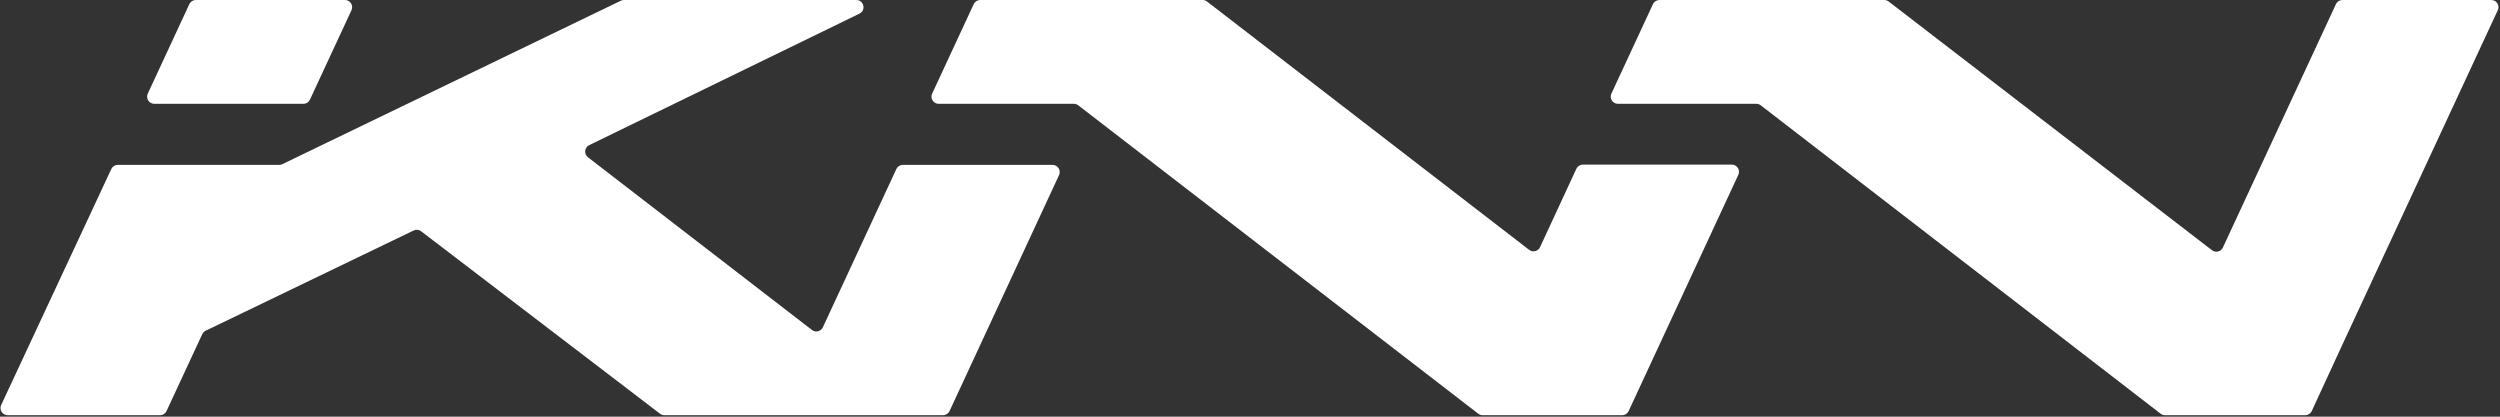
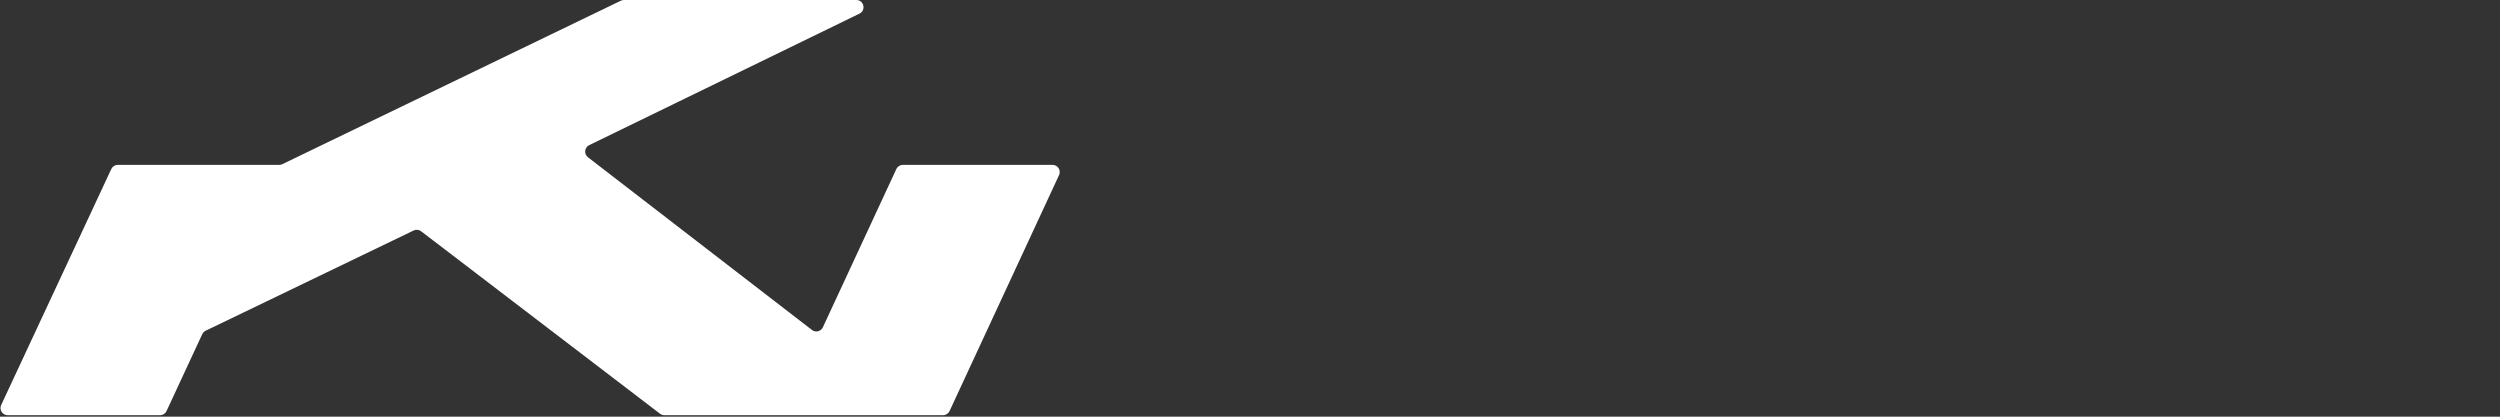
<svg xmlns="http://www.w3.org/2000/svg" width="1392" height="232" viewBox="0 0 1392 232" fill="none">
  <rect x="0" y="0" width="1392" height="232" fill="#333333" stroke="none" />
  <path d="M0.656 225.496C-0.582 228.148 1.354 231.188 4.281 231.188H89.094C90.65 231.188 92.065 230.285 92.721 228.873L112.606 186.073C112.996 185.234 113.664 184.556 114.497 184.155L230.312 128.34C231.67 127.686 233.28 127.85 234.477 128.765L367.503 230.367C368.201 230.899 369.054 231.188 369.931 231.188H525.079C526.636 231.188 528.052 230.284 528.707 228.872L589.684 97.481C590.915 94.83 588.979 91.797 586.056 91.797H502.718C501.161 91.797 499.746 92.701 499.09 94.113L458.171 182.24C457.091 184.566 454.131 185.289 452.1 183.723L327.381 87.575C325.029 85.762 325.403 82.109 328.073 80.81L478.545 7.597C482.362 5.74 481.039 0 476.795 0H347.417C346.815 0 346.22 0.136 345.678 0.398L157.211 91.4C156.668 91.662 156.074 91.797 155.471 91.797H65.596C64.042 91.797 62.629 92.698 61.972 94.106L0.656 225.496Z" fill="white" />
-   <path d="M823.092 230.356C823.792 230.895 824.651 231.188 825.534 231.188H903.199C904.756 231.188 906.171 230.285 906.827 228.872L967.905 97.328C969.136 94.677 967.2 91.644 964.277 91.644H881.353C879.795 91.644 878.379 92.548 877.724 93.962L857.492 137.619C856.413 139.947 853.453 140.672 851.421 139.106L672.05 0.832C671.35 0.293 670.491 0 669.607 0H545.787C544.23 0 542.815 0.903 542.159 2.315L519.023 52.125C517.792 54.776 519.728 57.81 522.651 57.81H597.935C598.819 57.81 599.678 58.102 600.378 58.642L823.092 230.356Z" fill="white" />
-   <path d="M1237.7 137.836C1236.62 140.16 1233.66 140.884 1231.63 139.321L1051.59 0.829C1050.89 0.292 1050.03 0 1049.15 0H923.992C922.435 0 921.02 0.903 920.364 2.315L897.228 52.125C895.997 54.776 897.933 57.81 900.856 57.81H977.937C978.821 57.81 979.68 58.103 980.38 58.642L1203.04 230.355C1203.74 230.895 1204.6 231.188 1205.49 231.188H1283.55C1285.11 231.188 1286.53 230.28 1287.19 228.863L1302.95 194.685L1390.77 5.686C1392.01 3.034 1390.07 0 1387.15 0H1304.27C1302.72 0 1301.3 0.903 1300.65 2.315L1237.7 137.836Z" fill="white" />
-   <path d="M195.705 5.685C196.937 3.034 195.001 0 192.077 0H109.049C107.493 0 106.077 0.903 105.422 2.315L82.286 52.125C81.055 54.776 82.99 57.81 85.914 57.81H168.942C170.499 57.81 171.914 56.907 172.57 55.495L195.705 5.685Z" fill="white" />
</svg>